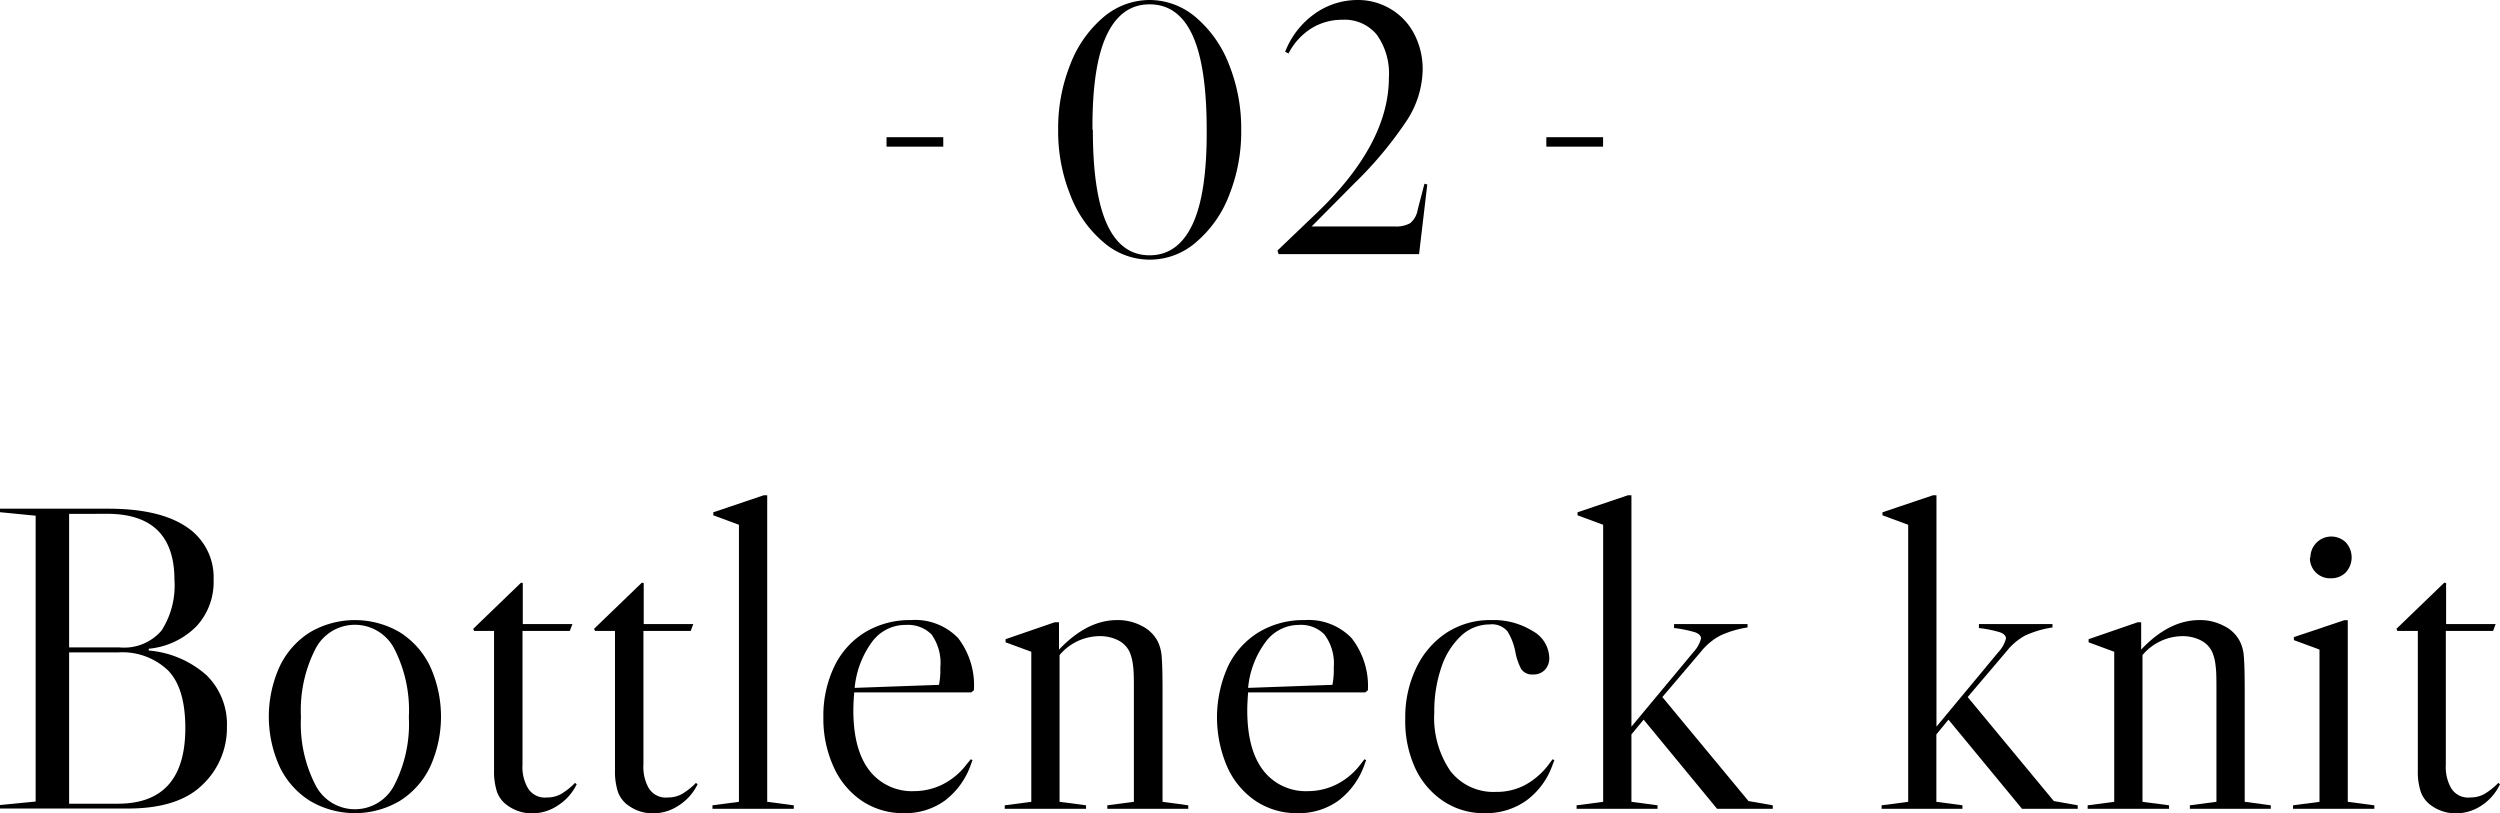
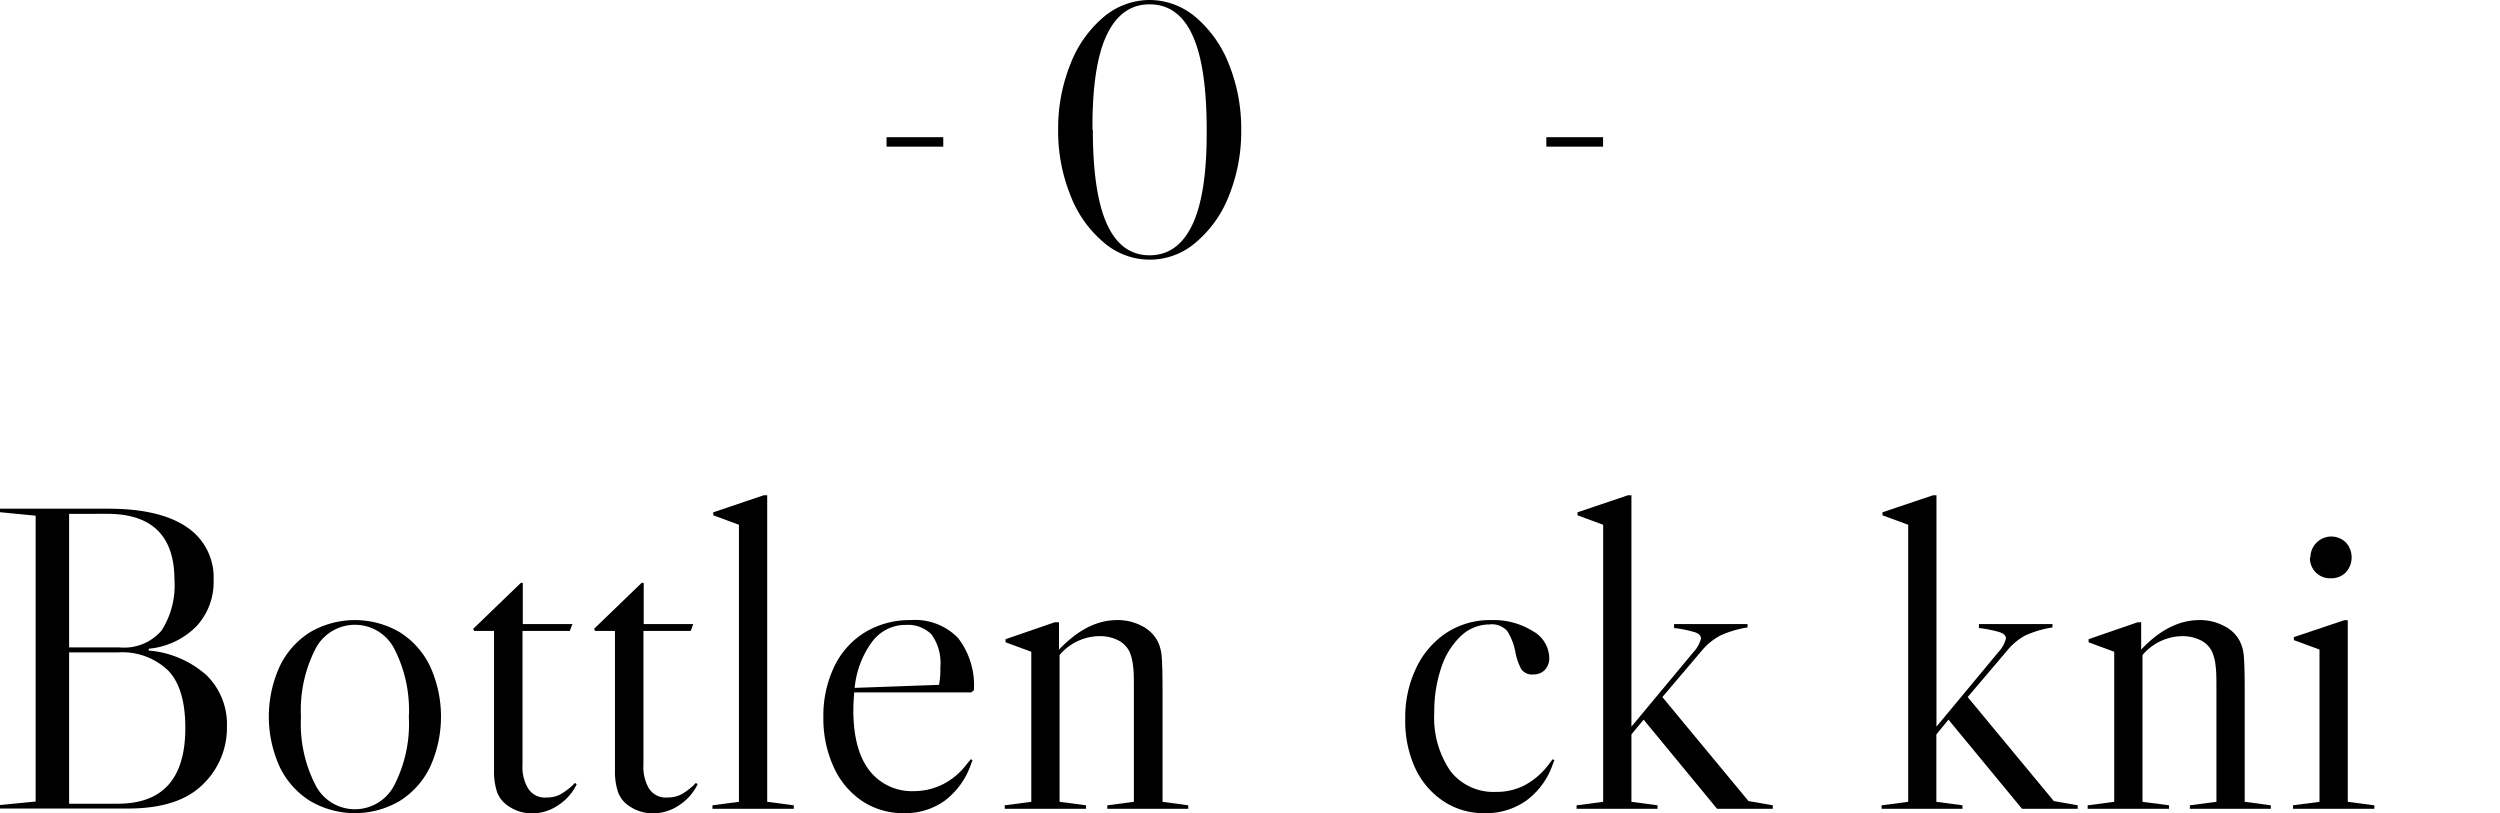
<svg xmlns="http://www.w3.org/2000/svg" viewBox="0 0 264.4 86">
  <defs>
    <style>.cls-1{fill:none;stroke:#000;stroke-miterlimit:10;}</style>
  </defs>
  <g id="レイヤー_2" data-name="レイヤー 2">
    <g id="レイヤー_2-2" data-name="レイヤー 2">
      <path d="M21.85,71.42A7.25,7.25,0,0,1,24,76.85,8.28,8.28,0,0,1,21.41,83q-2.55,2.5-7.84,2.51H0v-.37l3.77-.37V54.54L0,54.17V53.8H11.45q5.43,0,8.28,1.93a6.37,6.37,0,0,1,2.86,5.61,6.87,6.87,0,0,1-1.8,4.88,8.14,8.14,0,0,1-5.06,2.39v.19A10.5,10.5,0,0,1,21.85,71.42ZM7.31,54.35V68.47h5.34a5.21,5.21,0,0,0,4.44-1.79,8.81,8.81,0,0,0,1.36-5.34q0-7-7.13-7ZM19.6,77q0-4.19-1.8-6.07A7,7,0,0,0,12.46,69H7.31V85h5.15Q19.6,85,19.6,77Z" />
      <path d="M42.27,66.86a8.66,8.66,0,0,1,3.22,3.62,12.83,12.83,0,0,1,0,10.62,8.63,8.63,0,0,1-3.22,3.61,9.34,9.34,0,0,1-9.47,0,8.63,8.63,0,0,1-3.22-3.61,12.83,12.83,0,0,1,0-10.62,8.66,8.66,0,0,1,3.22-3.62,9.4,9.4,0,0,1,9.47,0ZM33.35,83a4.68,4.68,0,0,0,8.37,0,14.18,14.18,0,0,0,1.52-7.17,14.22,14.22,0,0,0-1.52-7.18,4.69,4.69,0,0,0-8.37,0,14.22,14.22,0,0,0-1.52,7.18A14.18,14.18,0,0,0,33.35,83Z" />
      <path d="M55.11,61.62l.18.05V66h5.25l-.28.73h-5V80.85a4.45,4.45,0,0,0,.51,2.39,2.08,2.08,0,0,0,2.07,1.1A3,3,0,0,0,59.29,84a6.92,6.92,0,0,0,1.52-1.2l.18.14a5.41,5.41,0,0,1-2,2.25,4.84,4.84,0,0,1-2.69.83,4.37,4.37,0,0,1-2.62-.83,3,3,0,0,1-1.11-1.42,7,7,0,0,1-.32-2.3V66.73H50.14l-.09-.23Z" />
      <path d="M67.89,61.62l.19.05V66h5.24l-.27.73h-5V80.85a4.55,4.55,0,0,0,.5,2.39,2.09,2.09,0,0,0,2.07,1.1A3.06,3.06,0,0,0,72.08,84a6.92,6.92,0,0,0,1.52-1.2l.18.14a5.48,5.48,0,0,1-2,2.25,4.86,4.86,0,0,1-2.69.83,4.4,4.4,0,0,1-2.63-.83,3,3,0,0,1-1.1-1.42,7,7,0,0,1-.32-2.3V66.73H62.93l-.1-.23Z" />
      <path d="M81.14,84.8l2.81.37v.37h-8.6v-.37l2.8-.37V55.5l-2.71-1v-.32l5.33-1.8h.37Z" />
      <path d="M102.67,80.3l.18.09-.18.5a8.12,8.12,0,0,1-2.74,3.78A7.14,7.14,0,0,1,95.58,86a7.77,7.77,0,0,1-4.41-1.29,8.53,8.53,0,0,1-3-3.59,12.28,12.28,0,0,1-1.09-5.29,12,12,0,0,1,1.15-5.33,8.57,8.57,0,0,1,3.27-3.64,9.17,9.17,0,0,1,4.83-1.28,6.33,6.33,0,0,1,5,1.9A8.2,8.2,0,0,1,103,73l-.28.23H90.34c-.06.8-.09,1.42-.09,1.88,0,2.8.57,4.92,1.7,6.38a5.68,5.68,0,0,0,4.74,2.18,6.79,6.79,0,0,0,3-.71,7.27,7.27,0,0,0,2.55-2.14ZM92.23,67.88a9.73,9.73,0,0,0-1.84,4.87l8.92-.32a8.63,8.63,0,0,0,.14-1.84,5.17,5.17,0,0,0-.94-3.5,3.53,3.53,0,0,0-2.7-1A4.38,4.38,0,0,0,92.23,67.88Z" />
      <path d="M125.67,85.17v.37h-8.56v-.37l2.81-.37V73.07c0-1.19,0-2.08-.09-2.66a5.08,5.08,0,0,0-.37-1.48,2.67,2.67,0,0,0-1.22-1.22,4.25,4.25,0,0,0-2-.43,5.57,5.57,0,0,0-4.18,2V84.8l2.8.37v.37h-8.6v-.37l2.81-.37V68.93l-2.72-1V67.6l5.2-1.79H112V68.7c2-2.08,4-3.12,6.16-3.12a5.4,5.4,0,0,1,2.6.62,3.79,3.79,0,0,1,1.68,1.63,4.33,4.33,0,0,1,.42,1.63c.06.69.09,1.9.09,3.61V84.8Z" />
-       <path d="M144.3,80.3l.18.09-.18.5a8.12,8.12,0,0,1-2.74,3.78A7.14,7.14,0,0,1,137.21,86a7.77,7.77,0,0,1-4.41-1.29,8.53,8.53,0,0,1-3-3.59,13.15,13.15,0,0,1,.06-10.62,8.57,8.57,0,0,1,3.27-3.64A9.17,9.17,0,0,1,138,65.58a6.31,6.31,0,0,1,4.94,1.9A8.25,8.25,0,0,1,144.67,73l-.28.23H132c-.06.8-.09,1.42-.09,1.88,0,2.8.57,4.92,1.7,6.38a5.67,5.67,0,0,0,4.74,2.18,6.79,6.79,0,0,0,3-.71,7.27,7.27,0,0,0,2.55-2.14ZM133.86,67.88A9.63,9.63,0,0,0,132,72.75l8.92-.32a8.63,8.63,0,0,0,.14-1.84,5.11,5.11,0,0,0-1-3.5,3.49,3.49,0,0,0-2.69-1A4.38,4.38,0,0,0,133.86,67.88Z" />
      <path d="M157.73,65.58a7.81,7.81,0,0,1,4.35,1.15,3.33,3.33,0,0,1,1.77,2.85,1.77,1.77,0,0,1-.46,1.26,1.62,1.62,0,0,1-1.25.49,1.36,1.36,0,0,1-1.26-.58,6.28,6.28,0,0,1-.62-1.82,6.4,6.4,0,0,0-.83-2.16,2.15,2.15,0,0,0-1.89-.73,4.4,4.4,0,0,0-3,1.19,8,8,0,0,0-2.09,3.31,14.28,14.28,0,0,0-.76,4.79,10,10,0,0,0,1.7,6.21,5.76,5.76,0,0,0,4.83,2.21,6.4,6.4,0,0,0,3.06-.72,7.8,7.8,0,0,0,2.51-2.18l.41-.55.19.09-.19.5a7.93,7.93,0,0,1-2.78,3.78A7.34,7.34,0,0,1,157,86a7.64,7.64,0,0,1-4.35-1.27,8.49,8.49,0,0,1-3-3.54A11.92,11.92,0,0,1,148.62,76a12,12,0,0,1,1.17-5.38A9.12,9.12,0,0,1,153,66.91,8.45,8.45,0,0,1,157.73,65.58Z" />
      <path d="M187.49,85.17v.37H181.6l-7.77-9.43-1.29,1.56V84.8l2.76.37v.37h-8.56v-.37l2.81-.37V55.5l-2.71-1v-.32l5.33-1.8h.37V76.85L179.07,69a3.37,3.37,0,0,0,.83-1.47c0-.28-.2-.49-.6-.65a12.83,12.83,0,0,0-2.25-.46V66h7.77v.36a10.76,10.76,0,0,0-2.87.85,6.52,6.52,0,0,0-2,1.64l-4.14,4.87,9.11,11Z" />
      <path d="M219.74,85.17v.37h-5.89l-7.78-9.43-1.28,1.56V84.8l2.76.37v.37H199v-.37l2.81-.37V55.5l-2.72-1v-.32l5.34-1.8h.37V76.85L211.32,69a3.37,3.37,0,0,0,.83-1.47c0-.28-.2-.49-.6-.65a12.79,12.79,0,0,0-2.26-.46V66h7.78v.36a10.73,10.73,0,0,0-2.88.85,6.37,6.37,0,0,0-1.95,1.64l-4.14,4.87,9.11,11Z" />
      <path d="M240.16,85.17v.37H231.6v-.37l2.81-.37V73.07c0-1.19,0-2.08-.09-2.66a4.78,4.78,0,0,0-.37-1.48,2.62,2.62,0,0,0-1.22-1.22,4.24,4.24,0,0,0-1.95-.43,5.59,5.59,0,0,0-4.19,2V84.8l2.81.37v.37h-8.61v-.37l2.81-.37V68.93l-2.71-1V67.6l5.19-1.79h.37V68.7q2.94-3.12,6.17-3.12a5.36,5.36,0,0,1,2.59.62,3.69,3.69,0,0,1,1.68,1.63,4.15,4.15,0,0,1,.42,1.63c.06.69.09,1.9.09,3.61V84.8Z" />
      <path d="M248.3,84.8l2.81.37v.37h-8.6v-.37l2.8-.37V68.7l-2.71-1v-.32l5.34-1.79h.36Zm-4-25.85a2.12,2.12,0,0,0,2.2,2.21,2.16,2.16,0,0,0,1.59-.62,2.35,2.35,0,0,0,0-3.18A2.21,2.21,0,0,0,244.35,59Z" />
-       <path d="M258.51,61.62l.19.05V66h5.24l-.27.73h-5V80.85a4.55,4.55,0,0,0,.5,2.39,2.09,2.09,0,0,0,2.07,1.1A3.06,3.06,0,0,0,262.7,84a6.92,6.92,0,0,0,1.52-1.2l.18.14a5.48,5.48,0,0,1-1.95,2.25,4.86,4.86,0,0,1-2.69.83,4.4,4.4,0,0,1-2.63-.83,3,3,0,0,1-1.1-1.42,6.7,6.7,0,0,1-.32-2.3V66.73h-2.16l-.1-.23Z" />
      <path d="M121.58,0a7.55,7.55,0,0,1,4.88,1.82,12.39,12.39,0,0,1,3.52,5,18.14,18.14,0,0,1,1.29,6.92A18.05,18.05,0,0,1,130,20.63a12.25,12.25,0,0,1-3.52,5,7.42,7.42,0,0,1-9.76,0,12.16,12.16,0,0,1-3.52-5,18.05,18.05,0,0,1-1.29-6.91,18.14,18.14,0,0,1,1.29-6.92,12.29,12.29,0,0,1,3.52-5A7.55,7.55,0,0,1,121.58,0Zm-6,13.72q0,6.72,1.5,10T121.58,27q3,0,4.54-3.27t1.5-10q0-6.73-1.5-10T121.58.46q-3,0-4.54,3.26T115.54,13.72Z" />
-       <path d="M135.11,26.49l4.06-3.88q7.71-7.34,7.72-14.4a7.06,7.06,0,0,0-1.28-4.54A4.39,4.39,0,0,0,142,2.09a6.15,6.15,0,0,0-3.34.93,6.82,6.82,0,0,0-2.39,2.64l-.35-.19a8.84,8.84,0,0,1,3.1-4A7.82,7.82,0,0,1,143.62,0a6.66,6.66,0,0,1,3.53,1,6.54,6.54,0,0,1,2.43,2.62,8,8,0,0,1,.88,3.8,10.09,10.09,0,0,1-1.64,5.27,40.57,40.57,0,0,1-5.54,6.66l-4.56,4.6h8.77a3.09,3.09,0,0,0,1.64-.34,2.3,2.3,0,0,0,.8-1.41l.72-2.77.3.08-.87,7.37H135.22Z" />
      <line class="cls-1" x1="99.76" y1="15.01" x2="93.76" y2="15.01" />
      <line class="cls-1" x1="169.54" y1="15.01" x2="163.54" y2="15.01" />
    </g>
  </g>
</svg>